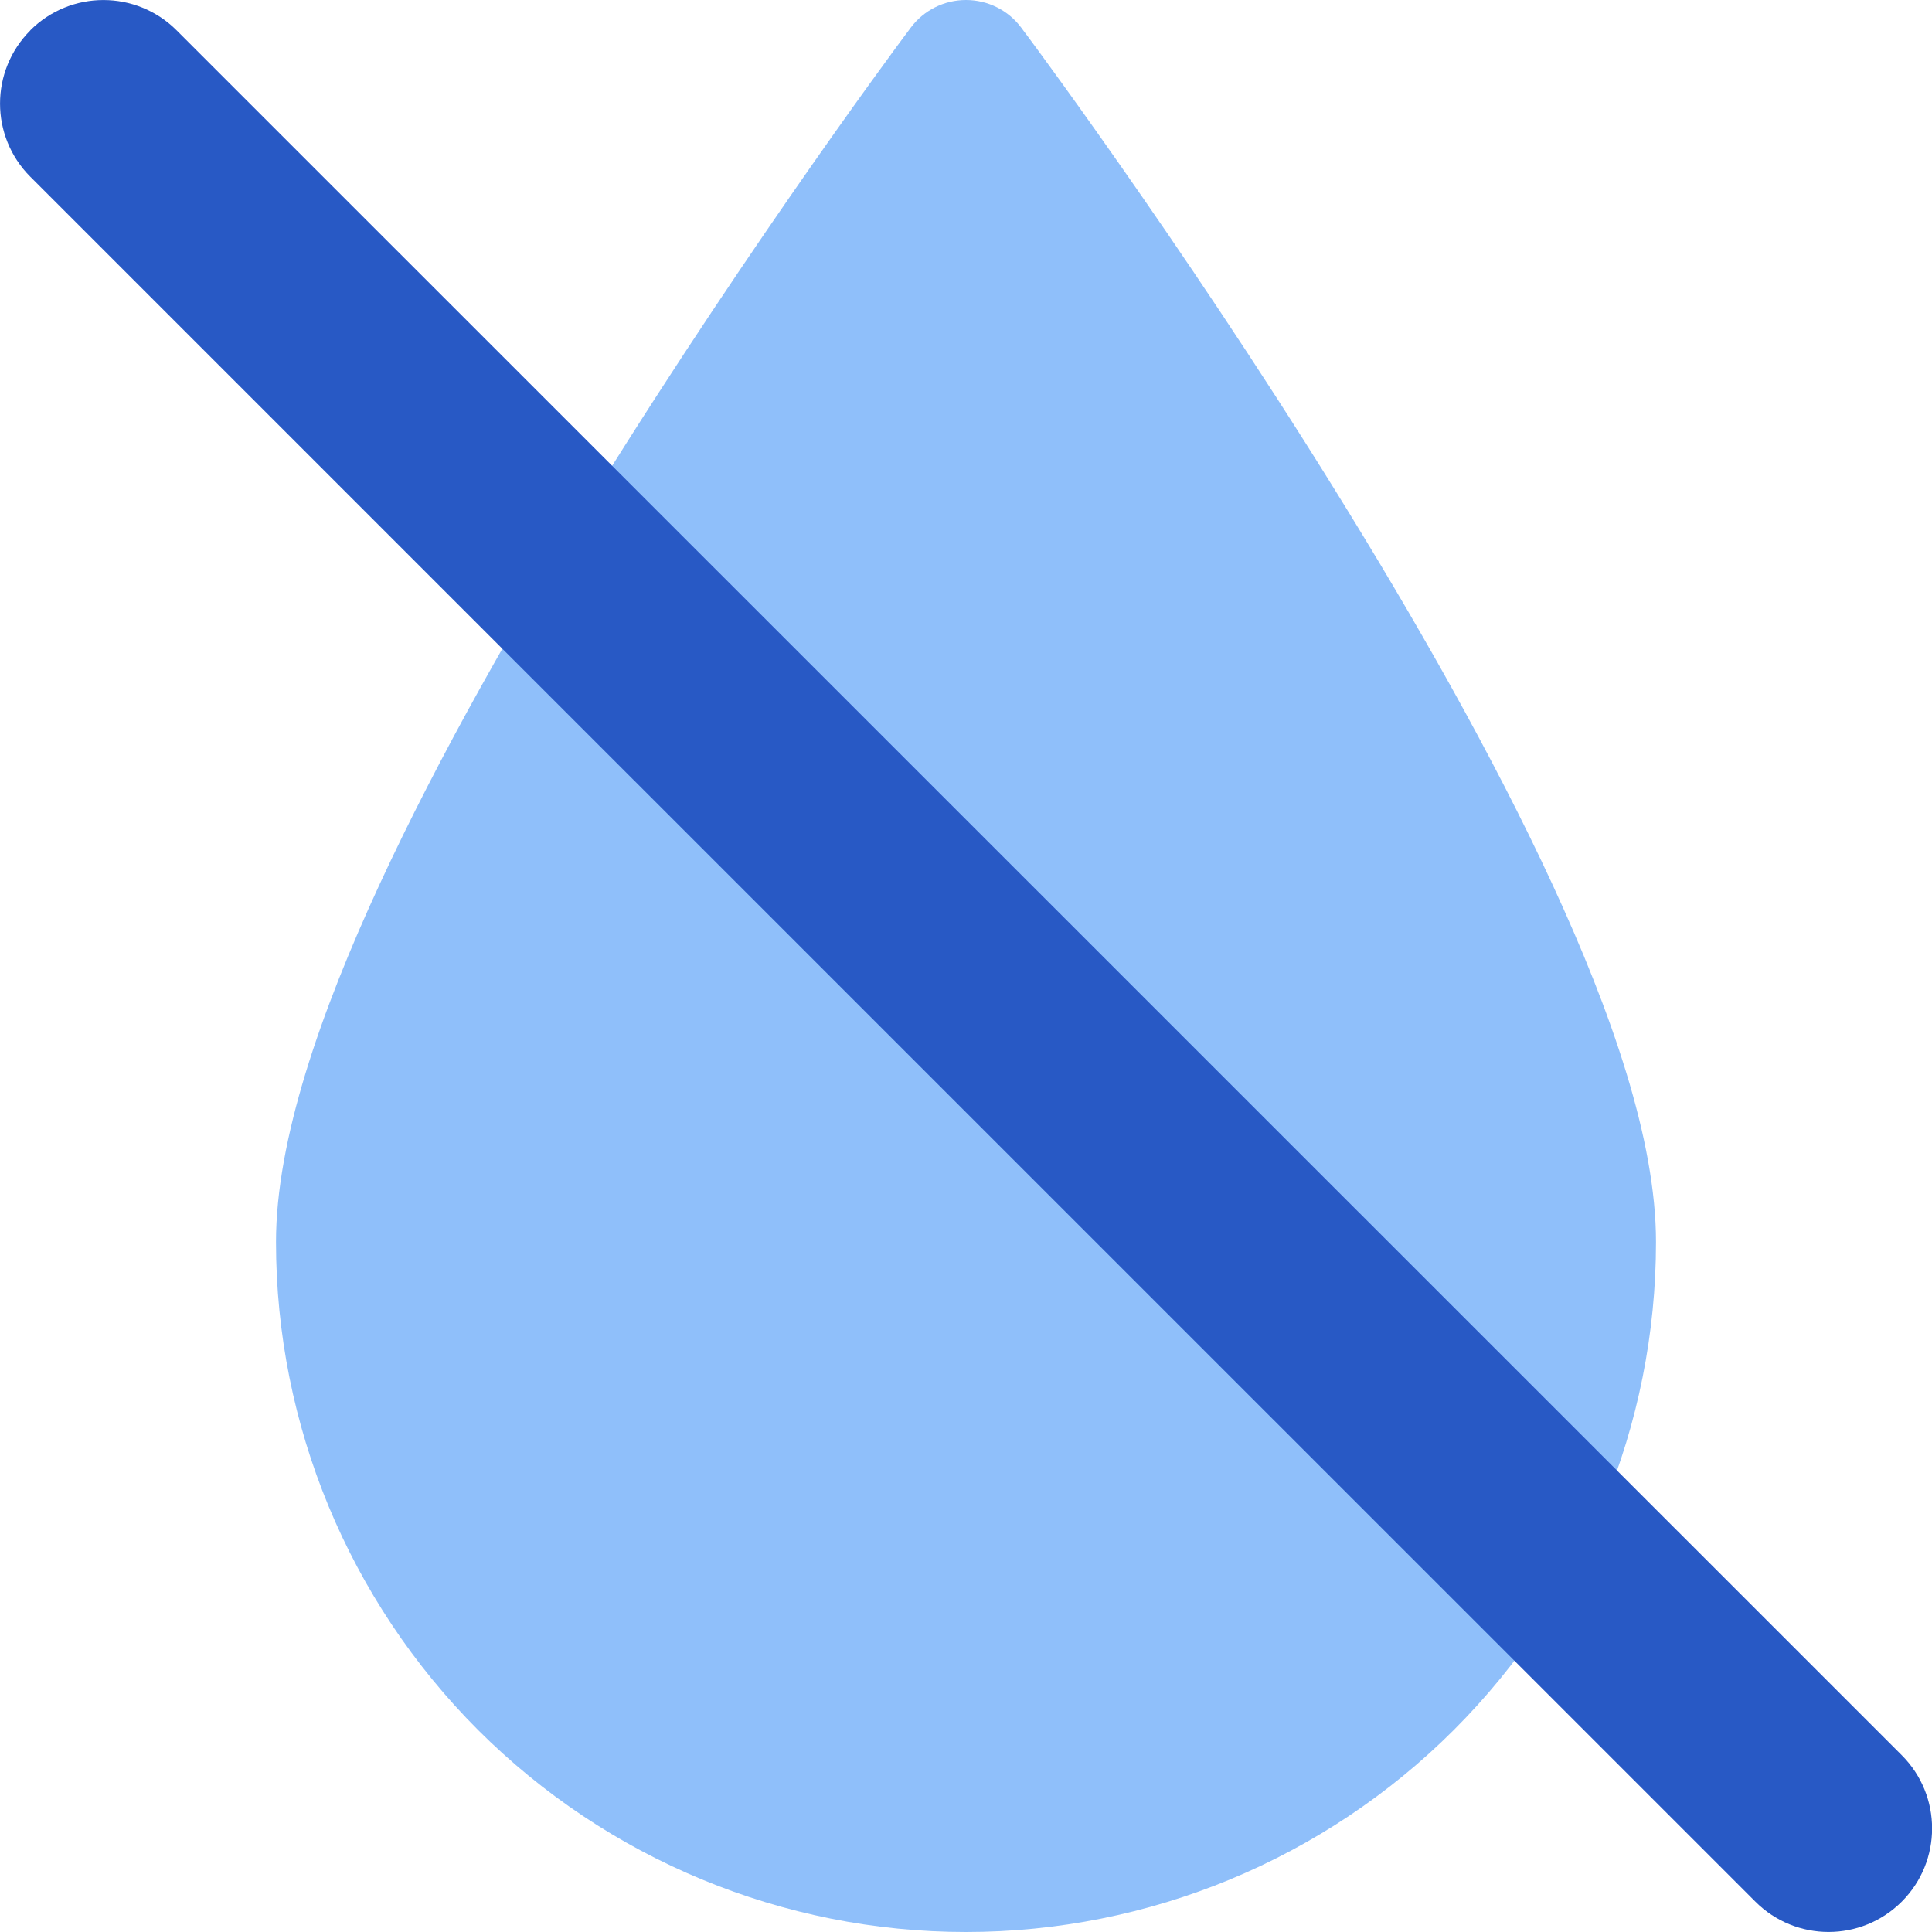
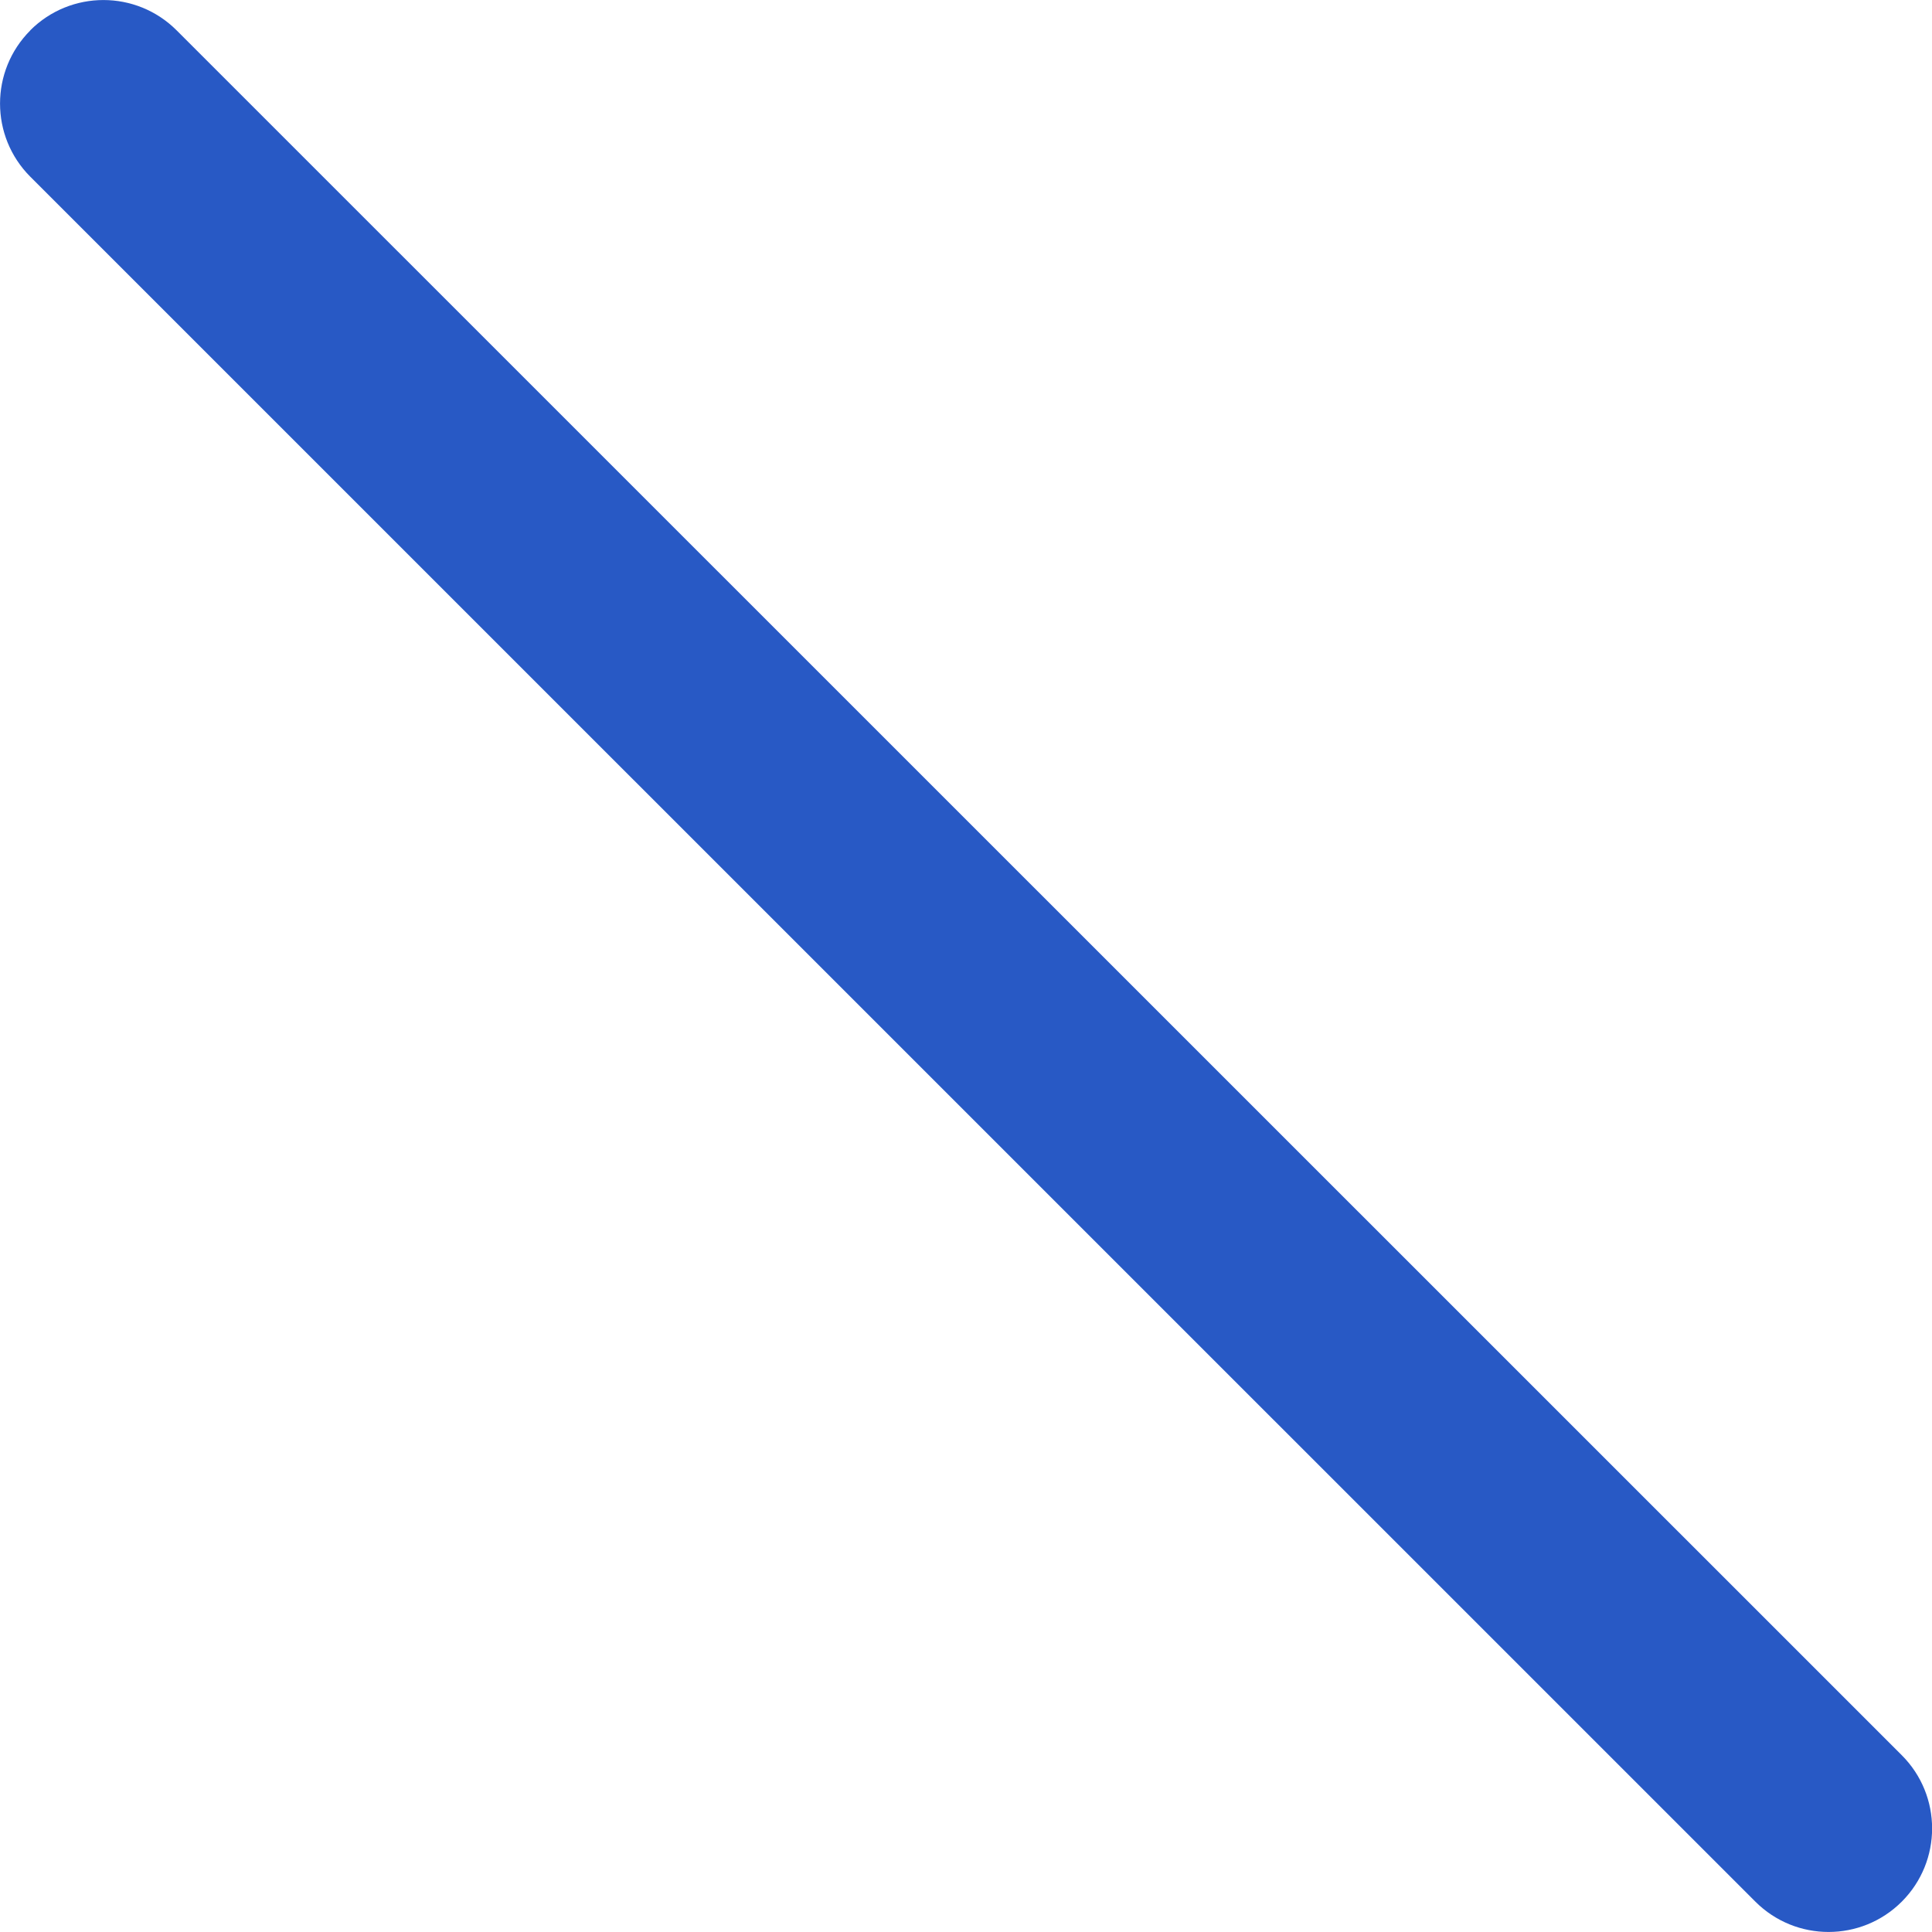
<svg xmlns="http://www.w3.org/2000/svg" fill="none" viewBox="0 0 14 14" id="Humidity-None--Streamline-Core">
  <desc>
    Humidity None Streamline Icon: https://streamlinehq.com
  </desc>
  <g id="humidity-none--humidity-drop-weather">
-     <path id="Subtract" fill="#8fbffa" fill-rule="evenodd" d="m7 0.5 0.4 -0.3C7.306 0.074 7.158 0 7 0s-0.306 0.074 -0.4 0.2L7 0.5Zm0 0c0.4 -0.3 0.4 -0.3 0.4 -0.3l0 0 0.001 0.001 0.003 0.004 0.01 0.014 0.039 0.052c0.034 0.046 0.083 0.112 0.145 0.198 0.125 0.171 0.302 0.418 0.515 0.722 0.425 0.607 0.993 1.444 1.562 2.362 0.568 0.915 1.142 1.919 1.576 2.859C11.676 7.332 12 8.26 12 9c0 1.326 -0.527 2.598 -1.464 3.535C9.598 13.473 8.326 14 7 14c-1.326 0 -2.598 -0.527 -3.536 -1.464C2.527 11.598 2 10.326 2 9c0 -0.74 0.324 -1.668 0.749 -2.588 0.434 -0.94 1.008 -1.944 1.576 -2.859 0.569 -0.917 1.137 -1.754 1.562 -2.362 0.213 -0.304 0.39 -0.551 0.515 -0.722 0.062 -0.086 0.111 -0.152 0.145 -0.198L6.586 0.219l0.01 -0.014 0.003 -0.004 0.001 -0.001 0 -0C6.6 0.2 6.6 0.2 7 0.5Z" clip-rule="evenodd" stroke-width="1" />
    <path id="Vector (Stroke)" fill="#2859c5" fill-rule="evenodd" d="M0.22 0.22c-0.293 0.293 -0.293 0.768 0 1.061L12.72 13.78c0.293 0.293 0.768 0.293 1.061 0 0.293 -0.293 0.293 -0.768 0 -1.061L1.28 0.22c-0.293 -0.293 -0.768 -0.293 -1.061 0Z" clip-rule="evenodd" stroke-width="1" />
  </g>
</svg>